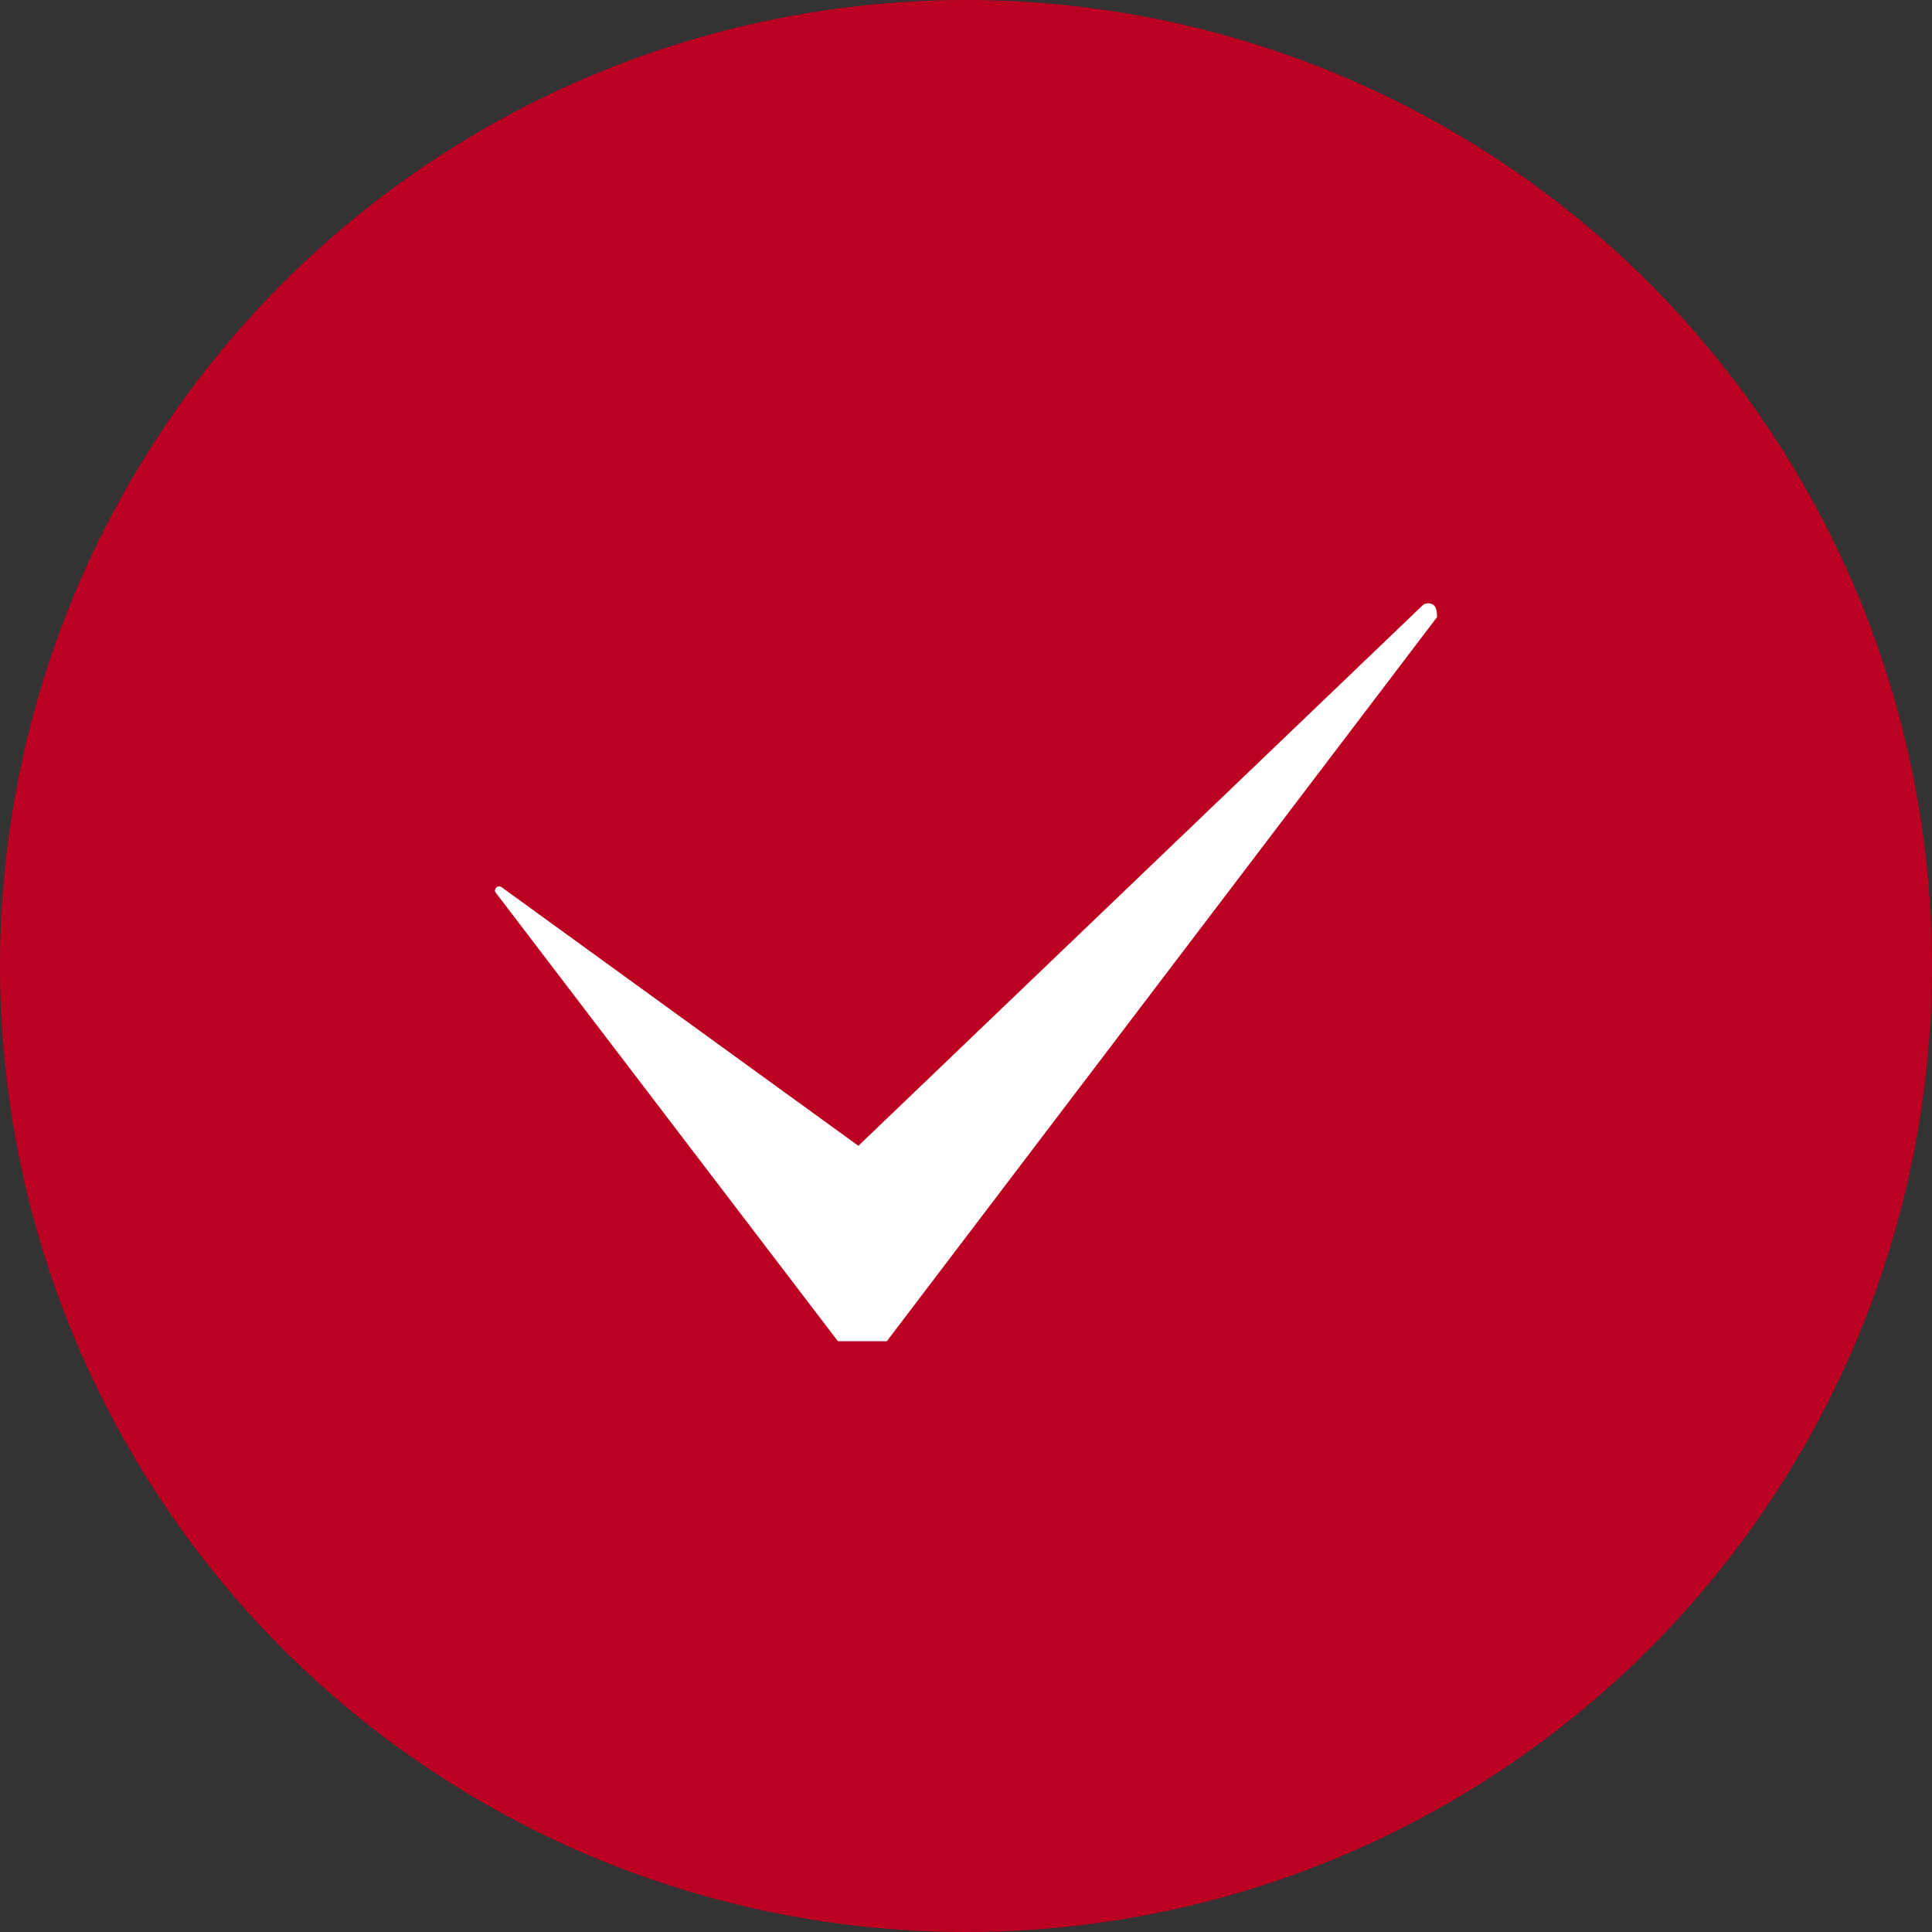
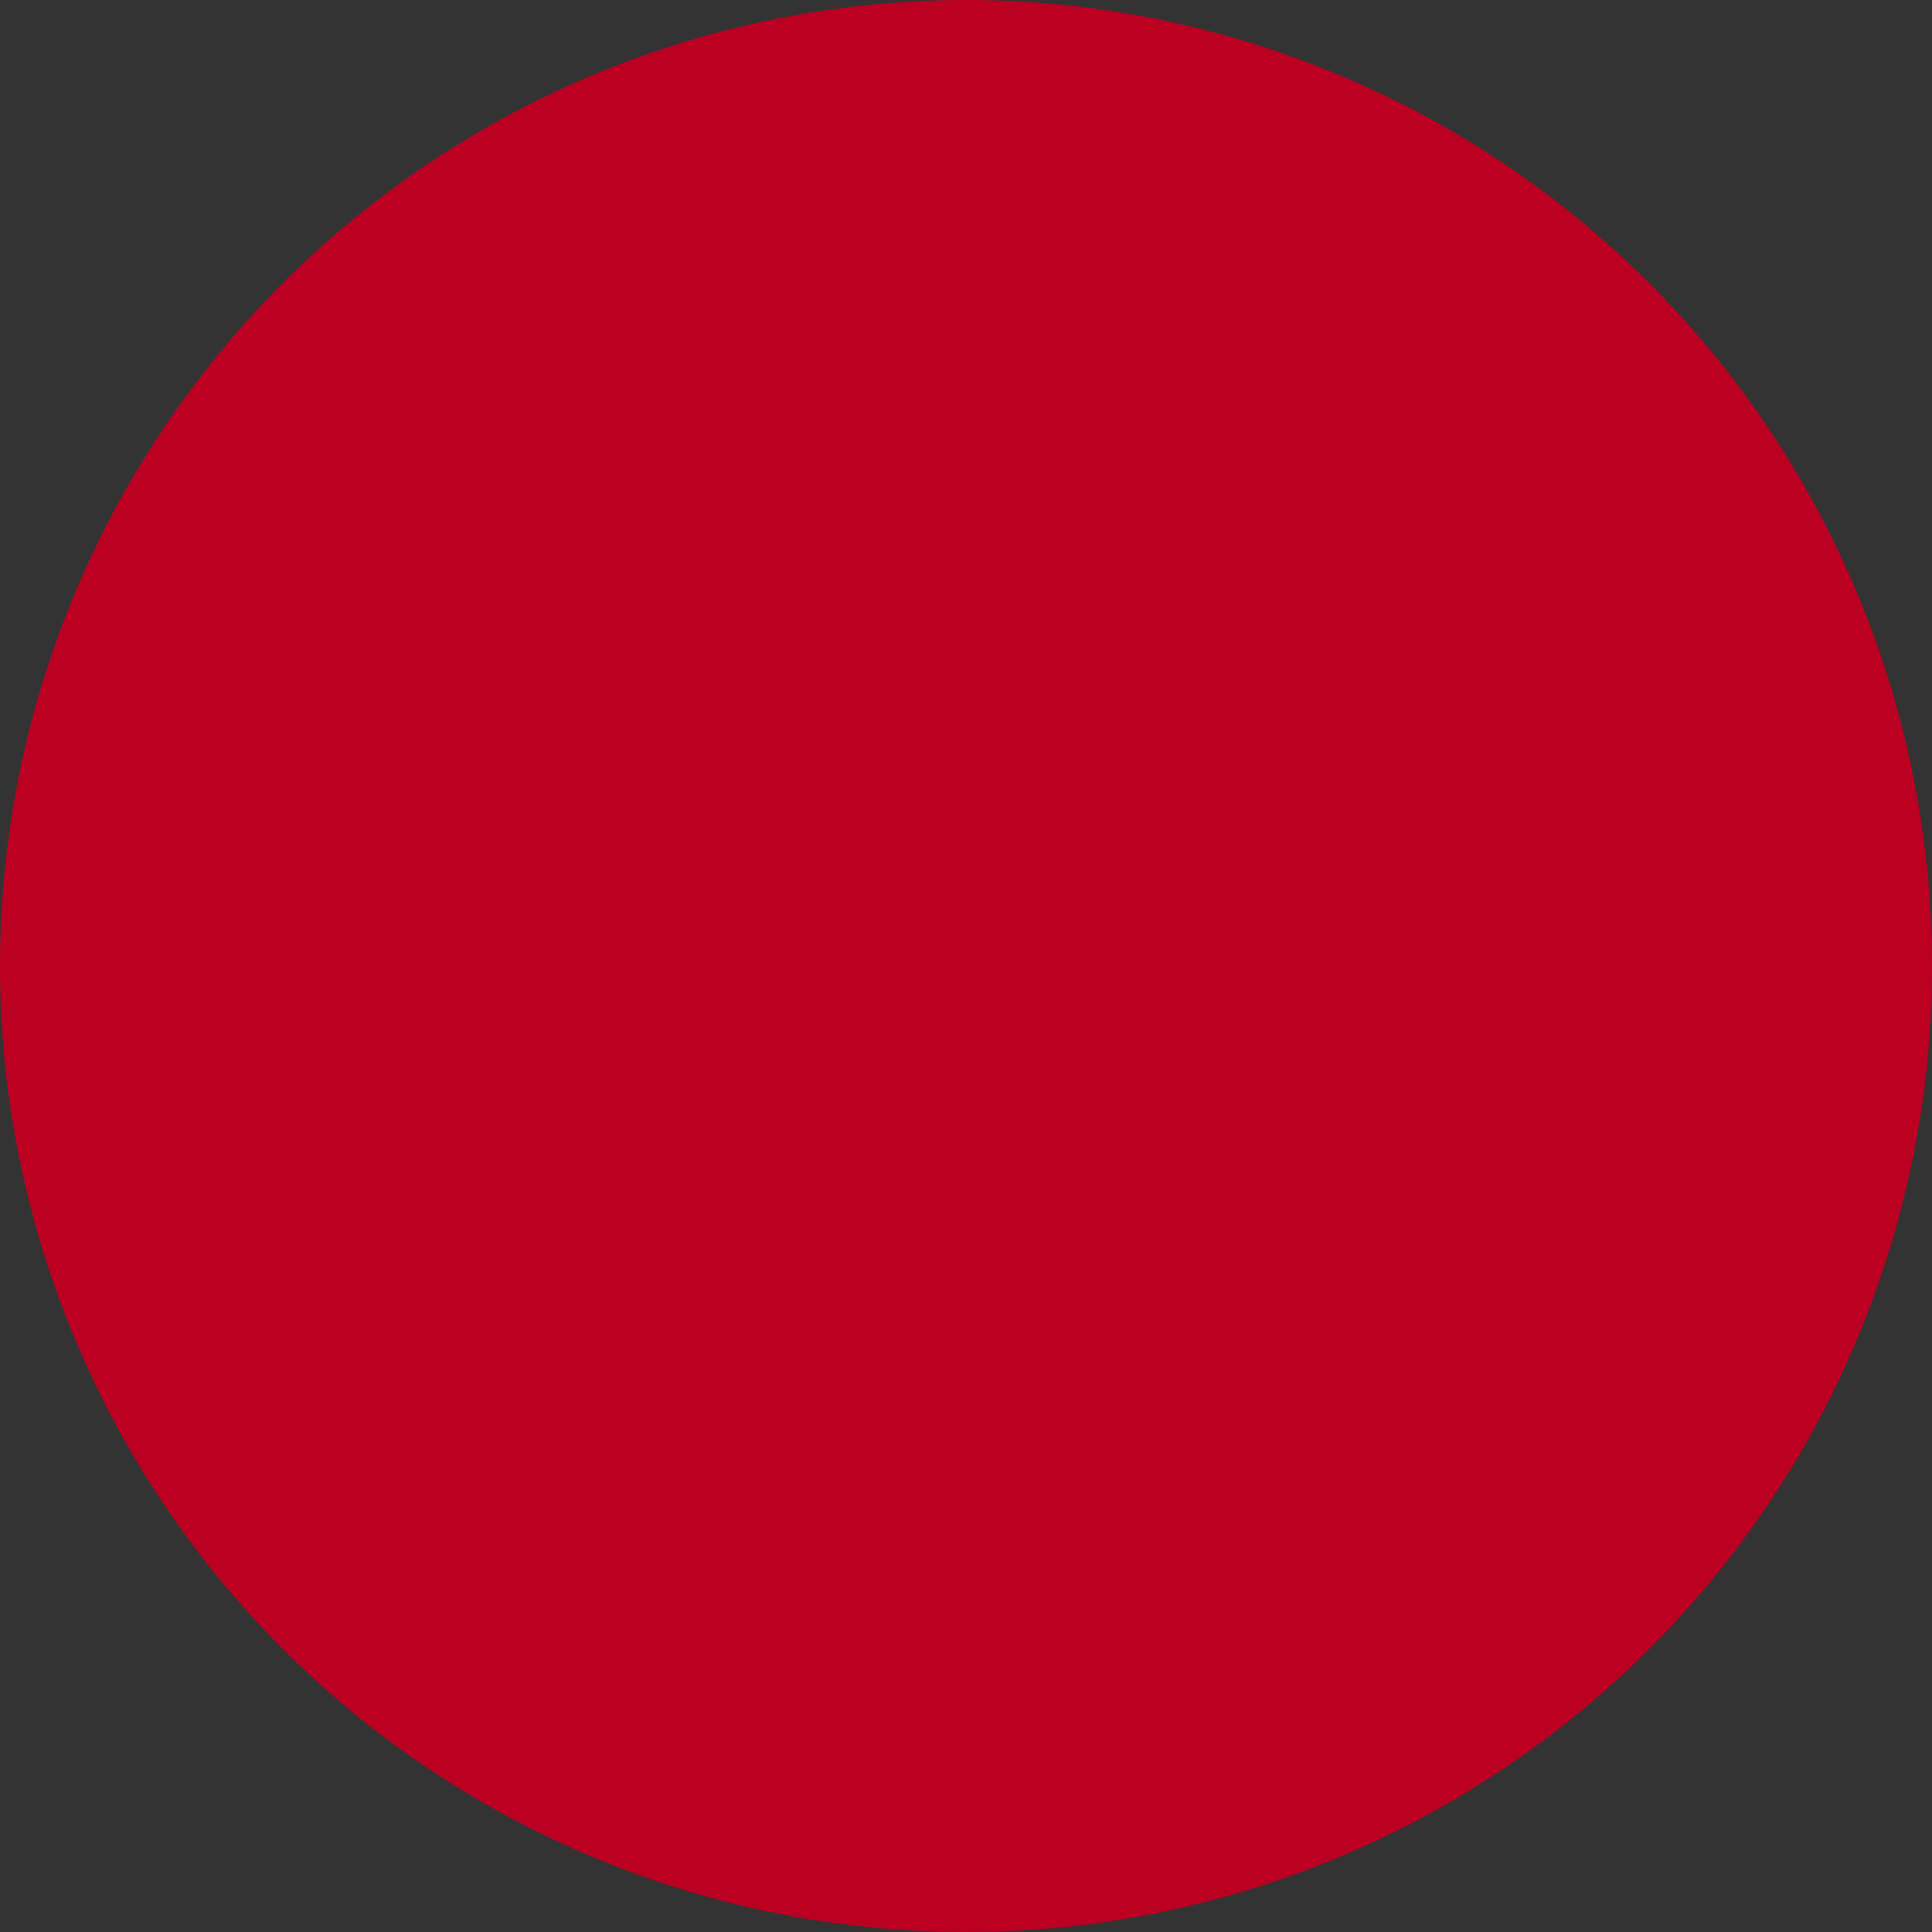
<svg xmlns="http://www.w3.org/2000/svg" width="121" height="121" viewBox="0 0 121 121" fill="none">
  <rect x="0" y="0" width="121" height="121" fill="#333333" stroke="none" />
  <circle cx="60.5" cy="60.5" r="60.5" fill="#BC0022" />
  <g clip-path="url(#clip0_48_261)">
-     <path d="M90 38.65L55.566 83.969C54.836 84.88 53.738 85.061 52.822 84.334C52.638 84.153 52.638 84.153 52.453 83.969L31.081 55.949C30.898 55.768 31.081 55.587 31.081 55.587C31.263 55.406 31.446 55.587 31.446 55.587L53.76 71.761L89.086 37.921C89.268 37.738 89.635 37.738 89.817 37.921C90 38.101 90 38.466 90 38.65Z" fill="white" />
-   </g>
+     </g>
  <defs>
    <clipPath id="clip0_48_261">
-       <rect width="59" height="47" fill="white" transform="translate(31 37)" />
-     </clipPath>
+       </clipPath>
  </defs>
</svg>